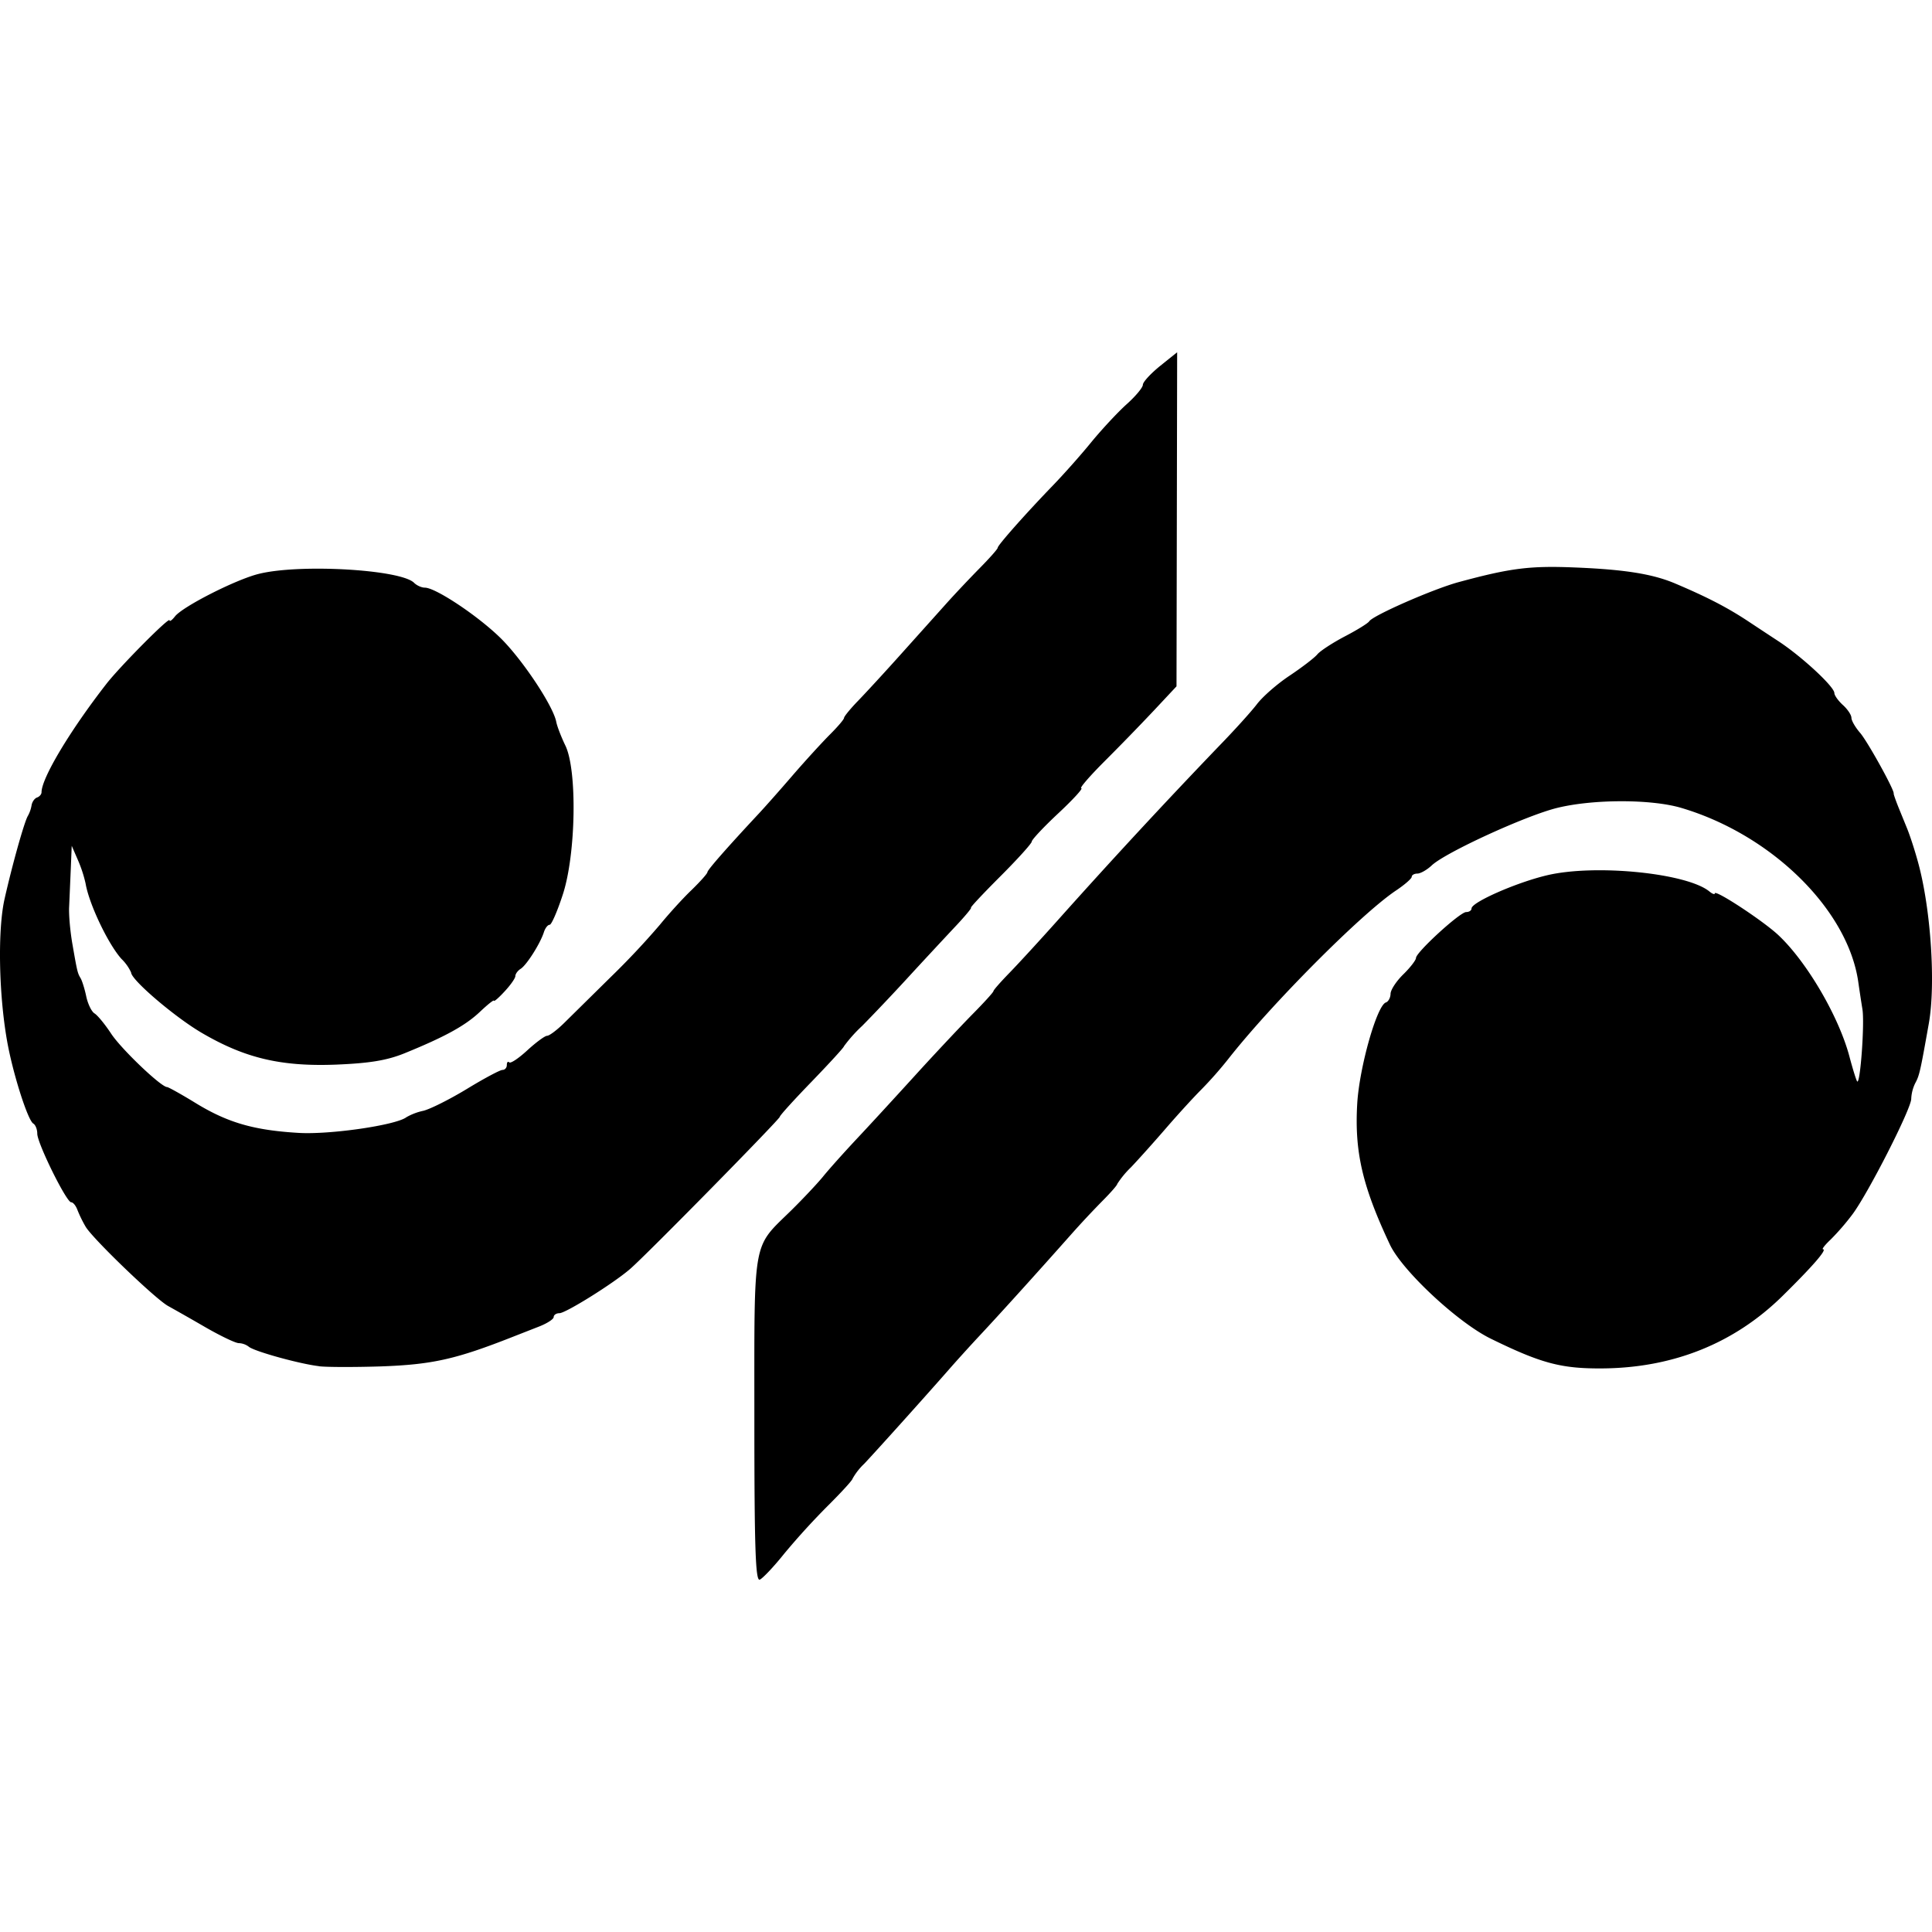
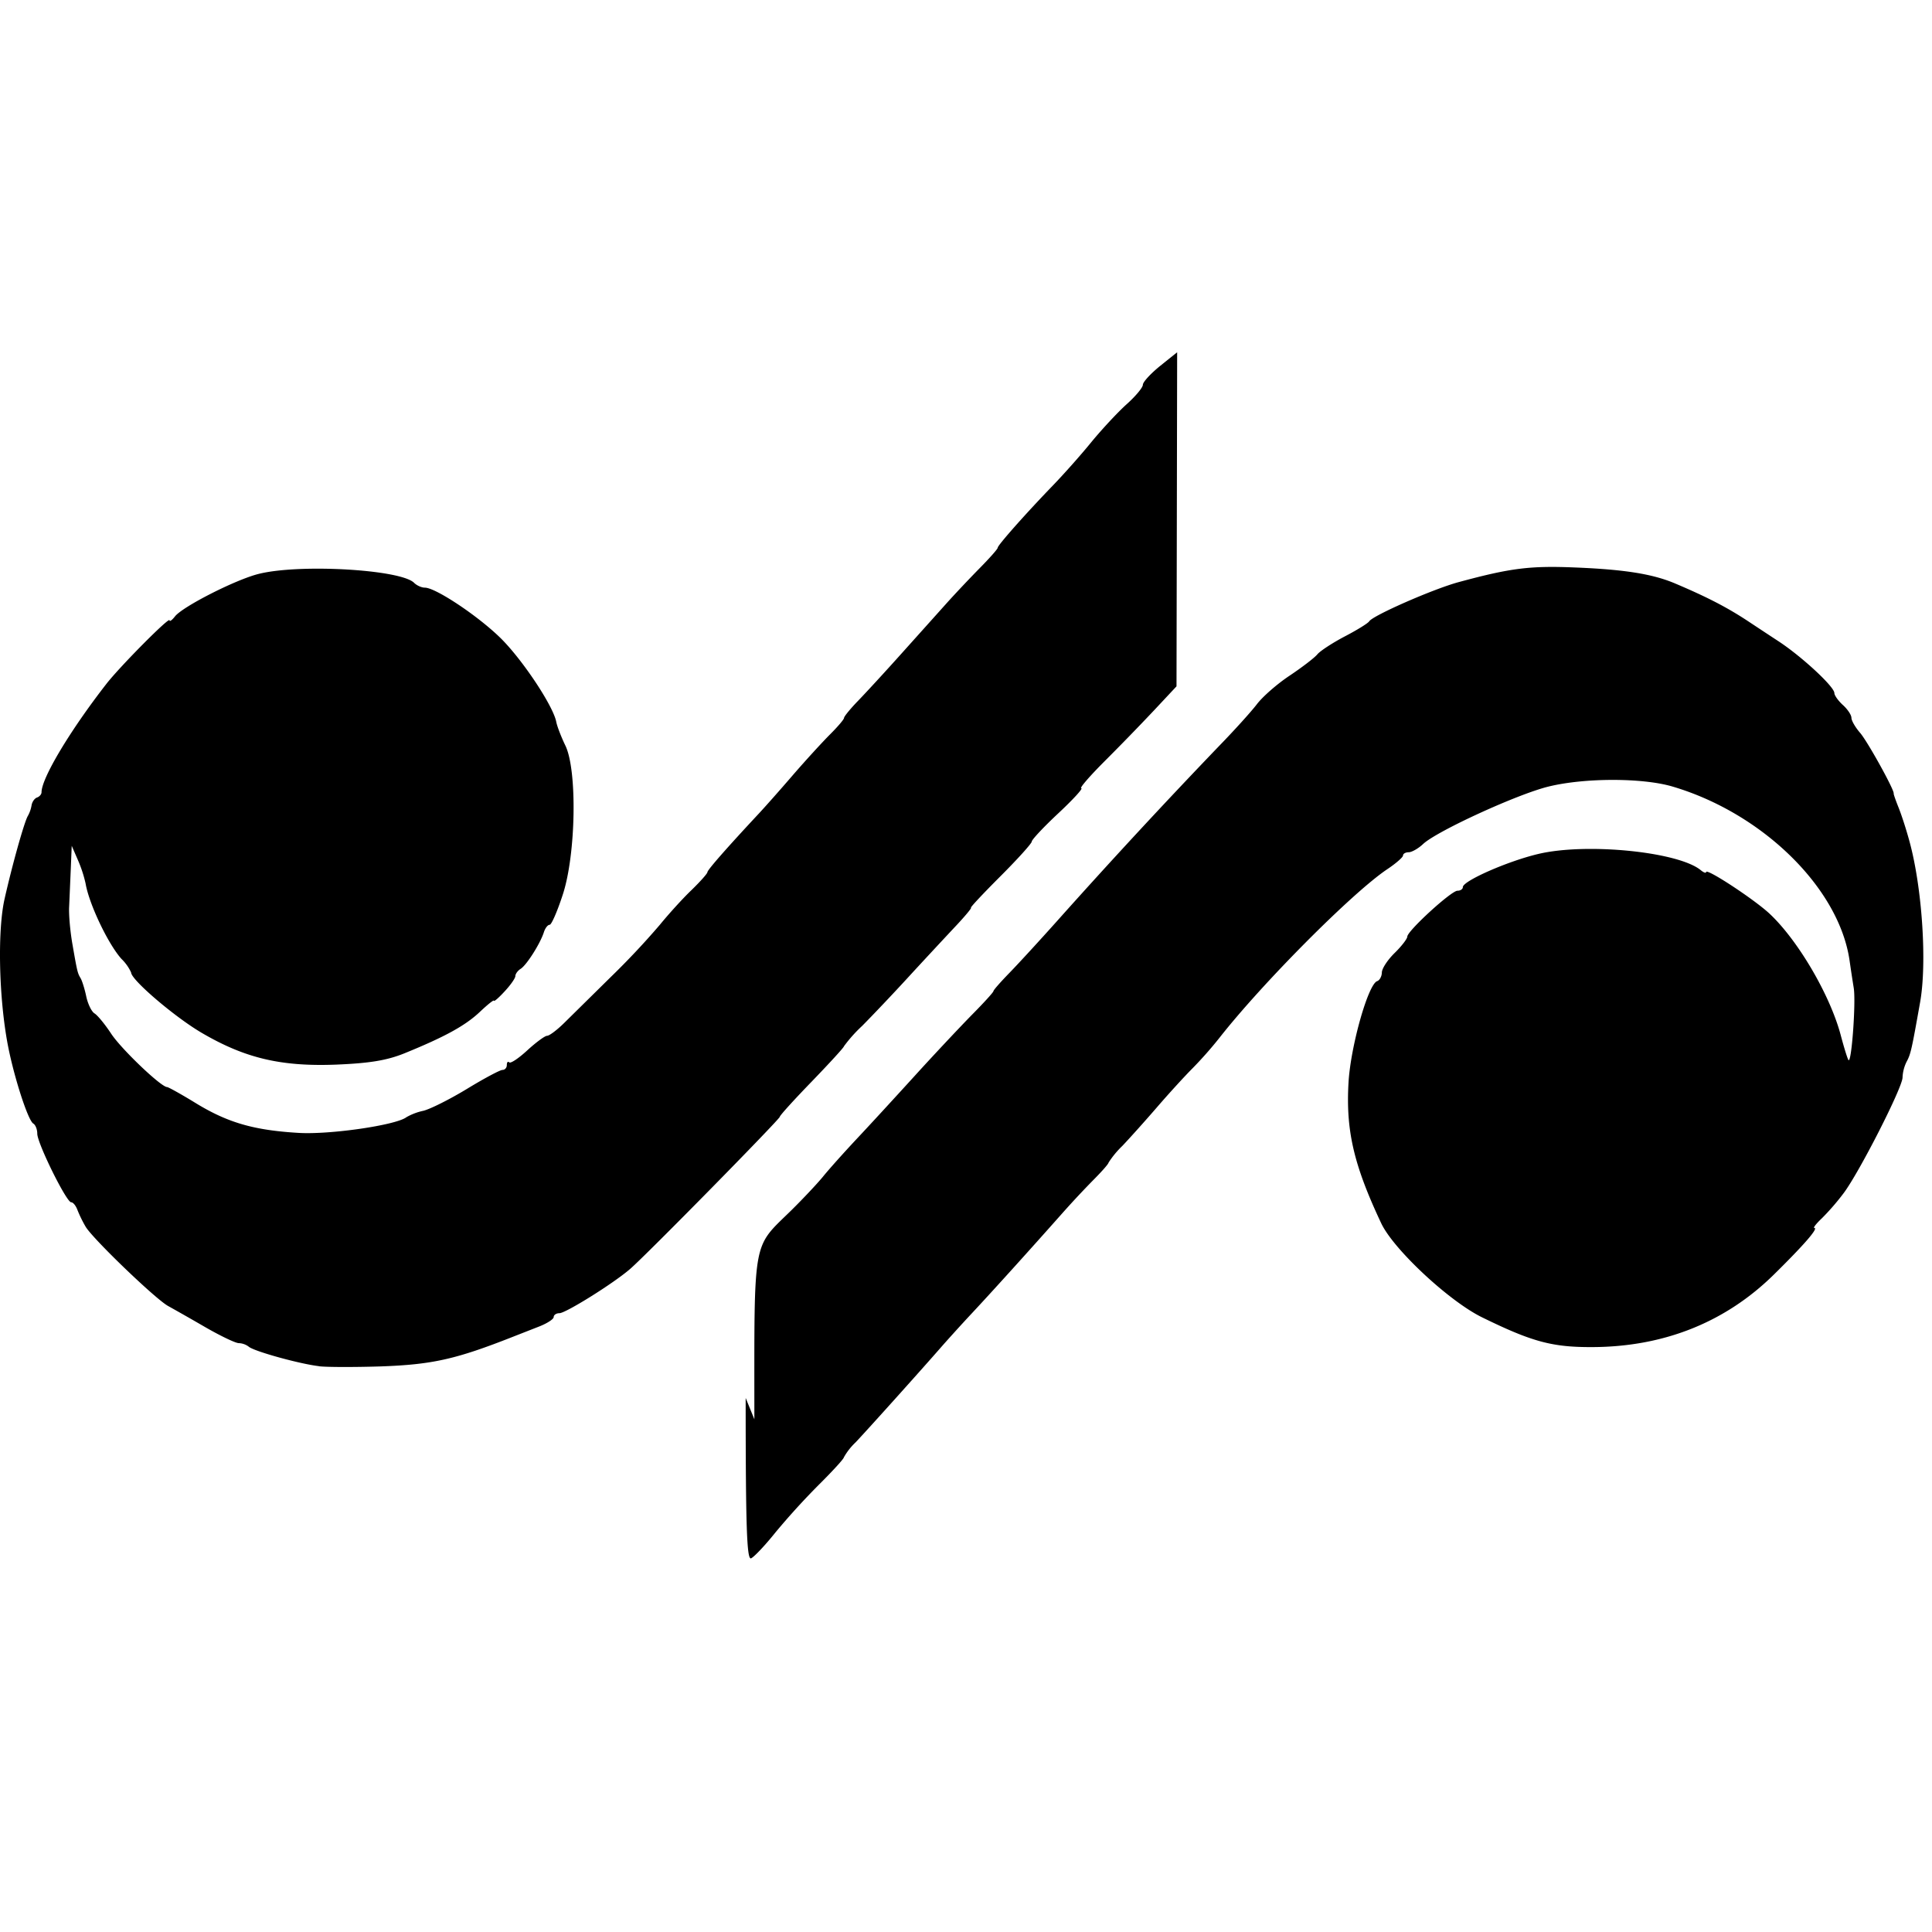
<svg xmlns="http://www.w3.org/2000/svg" fill="#000000" width="800px" height="800px" viewBox="0 0 24 24" role="img">
-   <path d="M9.371 17.631c0-2.29-.03-2.115.463-2.6.139-.137.313-.322.386-.41.072-.09.263-.303.424-.475.16-.17.482-.521.716-.778.233-.257.55-.594.702-.75.153-.154.279-.292.279-.306 0-.013.09-.115.199-.227.109-.112.377-.404.596-.649a80.905 80.905 0 0 1 2.006-2.167c.185-.19.396-.423.47-.519.072-.096.257-.257.41-.358.152-.102.307-.22.343-.264.036-.043.19-.143.34-.222.152-.079.288-.163.304-.188.047-.073.8-.403 1.112-.487.651-.176.887-.205 1.458-.181.604.025.946.08 1.22.194.405.171.658.302.921.476a93 93 0 0 0 .367.242c.288.187.7.568.7.647 0 .029.048.096.106.149.058.052.106.124.106.159s.049.119.108.187c.092.106.43.716.417.754-.002.007.025.085.06.172l.108.265c.038.095.096.273.137.425.157.576.218 1.503.132 1.991-.106.597-.117.648-.169.744a.49.49 0 0 0-.05.195c0 .123-.535 1.174-.731 1.436a3 3 0 0 1-.271.313c-.07.066-.112.12-.094.12.055 0-.127.21-.503.58-.6.59-1.36.895-2.246.9-.506.003-.755-.064-1.379-.37-.41-.201-1.1-.845-1.252-1.168-.342-.726-.441-1.152-.406-1.752.027-.451.244-1.219.356-1.256.03-.01.057-.059.058-.107 0-.049.072-.158.159-.243.087-.085.157-.177.157-.203 0-.07.546-.57.623-.57.037 0 .067-.02.067-.045 0-.077.56-.323.938-.412.6-.142 1.741-.027 2.018.202.036.03.066.04.066.023 0-.053.596.338.788.517.353.33.753 1.012.885 1.512.042.158.085.296.096.307.038.038.093-.72.065-.895a18.69 18.69 0 0 1-.051-.335c-.126-.901-1.077-1.837-2.203-2.169-.372-.109-1.09-.109-1.538.001-.385.094-1.384.552-1.557.713-.06.057-.142.103-.18.103-.038 0-.07.018-.07.04 0 .022-.09.1-.198.172-.432.29-1.552 1.416-2.084 2.095a4.892 4.892 0 0 1-.334.378c-.092.092-.287.305-.433.474-.145.168-.342.388-.437.488a1.16 1.16 0 0 0-.172.208c0 .015-.078.104-.173.2a11.44 11.44 0 0 0-.403.431c-.414.467-.878.98-1.121 1.24-.132.141-.31.338-.398.439-.245.28-.884.992-1.047 1.165a.79.79 0 0 0-.146.186c0 .018-.137.168-.305.335a9.105 9.105 0 0 0-.544.597c-.13.163-.268.308-.304.323-.053.022-.067-.396-.067-1.992zm-5.409-.66c-.24-.028-.807-.185-.872-.242a.218.218 0 0 0-.124-.044c-.04 0-.228-.09-.417-.199a31.8 31.8 0 0 0-.46-.262c-.154-.083-.936-.835-1.025-.985a1.561 1.561 0 0 1-.103-.211c-.019-.051-.053-.093-.077-.093-.059 0-.421-.733-.421-.852 0-.053-.022-.11-.05-.126-.07-.044-.258-.637-.327-1.037-.102-.585-.115-1.37-.03-1.75.097-.431.247-.964.29-1.034a.415.415 0 0 0 .046-.131c.007-.044.037-.087.068-.098.03-.01.056-.04.056-.065 0-.175.353-.765.806-1.347.17-.218.784-.837.784-.79 0 .021.03 0 .067-.047.095-.123.763-.462 1.045-.53.513-.126 1.761-.053 1.926.112.033.033.093.06.134.06.134 0 .666.355.945.631.27.268.649.838.687 1.036.011.057.062.188.112.292.15.303.133 1.344-.028 1.845-.068.211-.143.384-.166.384-.024 0-.056.042-.072.093-.045.14-.213.406-.288.454-.037.023-.066.064-.066.09 0 .026-.06.112-.133.19-.073.08-.133.131-.133.116s-.079.048-.176.14c-.183.172-.436.31-.937.514-.218.088-.433.123-.849.14-.684.026-1.132-.08-1.672-.397-.336-.198-.873-.657-.873-.747a.564.564 0 0 0-.12-.169c-.165-.183-.403-.682-.446-.938a1.61 1.61 0 0 0-.096-.292l-.076-.175-.012.292-.02.463c-.006.095.012.297.038.451.062.357.066.375.104.438.018.03.05.13.07.225.02.095.066.19.103.213.037.022.13.135.207.252.125.19.62.663.695.663.015 0 .178.09.36.202.394.24.717.334 1.271.367.392.024 1.214-.096 1.342-.195a.733.733 0 0 1 .208-.079c.086-.02.33-.143.543-.272.213-.13.412-.236.442-.236.03 0 .054-.027.054-.061s.013-.049.03-.033c.016.017.117-.05.225-.15.107-.098.218-.18.245-.18.028 0 .124-.072.213-.16l.578-.57a9.76 9.76 0 0 0 .61-.649c.106-.13.282-.325.392-.43.11-.107.199-.207.199-.224 0-.027.246-.307.636-.725.073-.078.264-.293.424-.479.16-.185.37-.414.464-.508.095-.095.173-.186.173-.204 0-.017.077-.112.172-.21.095-.098.34-.364.544-.592l.556-.62c.102-.114.287-.31.411-.436s.226-.24.226-.256c0-.031.345-.421.689-.777.131-.136.345-.376.474-.535.13-.158.326-.369.437-.469.112-.1.203-.209.203-.243s.096-.138.213-.233l.213-.171-.004 2.075-.004 2.075-.276.295a30.95 30.95 0 0 1-.615.633c-.186.186-.318.338-.292.338.026 0-.102.14-.284.31-.182.17-.331.329-.331.352 0 .023-.176.218-.39.432-.215.215-.379.39-.365.39.014 0-.081.114-.212.252-.13.139-.39.418-.577.622-.186.203-.44.47-.564.595a1.782 1.782 0 0 0-.225.252c0 .014-.18.21-.398.436-.219.226-.398.423-.399.44 0 .03-1.65 1.709-1.859 1.89-.202.176-.8.55-.879.55-.039 0-.071.022-.071.048 0 .025-.078.076-.172.114l-.332.13c-.712.281-1.003.346-1.644.369-.32.01-.667.01-.769-.002z" />
+   <path d="M9.371 17.631c0-2.29-.03-2.115.463-2.6.139-.137.313-.322.386-.41.072-.09.263-.303.424-.475.16-.17.482-.521.716-.778.233-.257.55-.594.702-.75.153-.154.279-.292.279-.306 0-.013.09-.115.199-.227.109-.112.377-.404.596-.649a80.905 80.905 0 0 1 2.006-2.167c.185-.19.396-.423.47-.519.072-.096.257-.257.41-.358.152-.102.307-.22.343-.264.036-.043.19-.143.34-.222.152-.079.288-.163.304-.188.047-.073.8-.403 1.112-.487.651-.176.887-.205 1.458-.181.604.025.946.08 1.22.194.405.171.658.302.921.476a93 93 0 0 0 .367.242c.288.187.7.568.7.647 0 .029.048.096.106.149.058.052.106.124.106.159s.049.119.108.187c.092.106.43.716.417.754-.002.007.025.085.06.172c.038.095.096.273.137.425.157.576.218 1.503.132 1.991-.106.597-.117.648-.169.744a.49.49 0 0 0-.05.195c0 .123-.535 1.174-.731 1.436a3 3 0 0 1-.271.313c-.07.066-.112.12-.094.12.055 0-.127.21-.503.58-.6.59-1.36.895-2.246.9-.506.003-.755-.064-1.379-.37-.41-.201-1.1-.845-1.252-1.168-.342-.726-.441-1.152-.406-1.752.027-.451.244-1.219.356-1.256.03-.01.057-.059.058-.107 0-.049.072-.158.159-.243.087-.085.157-.177.157-.203 0-.07.546-.57.623-.57.037 0 .067-.02.067-.045 0-.077.56-.323.938-.412.6-.142 1.741-.027 2.018.202.036.03.066.04.066.023 0-.053.596.338.788.517.353.33.753 1.012.885 1.512.042.158.085.296.096.307.038.038.093-.72.065-.895a18.69 18.69 0 0 1-.051-.335c-.126-.901-1.077-1.837-2.203-2.169-.372-.109-1.09-.109-1.538.001-.385.094-1.384.552-1.557.713-.06.057-.142.103-.18.103-.038 0-.07.018-.07.04 0 .022-.09.1-.198.172-.432.29-1.552 1.416-2.084 2.095a4.892 4.892 0 0 1-.334.378c-.092.092-.287.305-.433.474-.145.168-.342.388-.437.488a1.16 1.16 0 0 0-.172.208c0 .015-.078.104-.173.2a11.44 11.44 0 0 0-.403.431c-.414.467-.878.98-1.121 1.24-.132.141-.31.338-.398.439-.245.28-.884.992-1.047 1.165a.79.79 0 0 0-.146.186c0 .018-.137.168-.305.335a9.105 9.105 0 0 0-.544.597c-.13.163-.268.308-.304.323-.053.022-.067-.396-.067-1.992zm-5.409-.66c-.24-.028-.807-.185-.872-.242a.218.218 0 0 0-.124-.044c-.04 0-.228-.09-.417-.199a31.8 31.8 0 0 0-.46-.262c-.154-.083-.936-.835-1.025-.985a1.561 1.561 0 0 1-.103-.211c-.019-.051-.053-.093-.077-.093-.059 0-.421-.733-.421-.852 0-.053-.022-.11-.05-.126-.07-.044-.258-.637-.327-1.037-.102-.585-.115-1.37-.03-1.75.097-.431.247-.964.29-1.034a.415.415 0 0 0 .046-.131c.007-.044.037-.087.068-.098.03-.01.056-.04.056-.065 0-.175.353-.765.806-1.347.17-.218.784-.837.784-.79 0 .021.03 0 .067-.047.095-.123.763-.462 1.045-.53.513-.126 1.761-.053 1.926.112.033.033.093.06.134.06.134 0 .666.355.945.631.27.268.649.838.687 1.036.011.057.062.188.112.292.15.303.133 1.344-.028 1.845-.068.211-.143.384-.166.384-.024 0-.056.042-.072.093-.045.14-.213.406-.288.454-.037.023-.066.064-.066.09 0 .026-.06.112-.133.19-.073.08-.133.131-.133.116s-.079.048-.176.14c-.183.172-.436.31-.937.514-.218.088-.433.123-.849.14-.684.026-1.132-.08-1.672-.397-.336-.198-.873-.657-.873-.747a.564.564 0 0 0-.12-.169c-.165-.183-.403-.682-.446-.938a1.61 1.61 0 0 0-.096-.292l-.076-.175-.012.292-.02.463c-.006.095.012.297.038.451.062.357.066.375.104.438.018.03.05.13.07.225.02.095.066.19.103.213.037.022.13.135.207.252.125.19.62.663.695.663.015 0 .178.09.36.202.394.24.717.334 1.271.367.392.024 1.214-.096 1.342-.195a.733.733 0 0 1 .208-.079c.086-.02.33-.143.543-.272.213-.13.412-.236.442-.236.03 0 .054-.027.054-.061s.013-.049.03-.033c.016.017.117-.05.225-.15.107-.098.218-.18.245-.18.028 0 .124-.072.213-.16l.578-.57a9.76 9.76 0 0 0 .61-.649c.106-.13.282-.325.392-.43.11-.107.199-.207.199-.224 0-.027.246-.307.636-.725.073-.078.264-.293.424-.479.16-.185.37-.414.464-.508.095-.095.173-.186.173-.204 0-.017.077-.112.172-.21.095-.098.34-.364.544-.592l.556-.62c.102-.114.287-.31.411-.436s.226-.24.226-.256c0-.031.345-.421.689-.777.131-.136.345-.376.474-.535.13-.158.326-.369.437-.469.112-.1.203-.209.203-.243s.096-.138.213-.233l.213-.171-.004 2.075-.004 2.075-.276.295a30.95 30.95 0 0 1-.615.633c-.186.186-.318.338-.292.338.026 0-.102.14-.284.31-.182.17-.331.329-.331.352 0 .023-.176.218-.39.432-.215.215-.379.39-.365.39.014 0-.081.114-.212.252-.13.139-.39.418-.577.622-.186.203-.44.47-.564.595a1.782 1.782 0 0 0-.225.252c0 .014-.18.21-.398.436-.219.226-.398.423-.399.44 0 .03-1.65 1.709-1.859 1.89-.202.176-.8.55-.879.55-.039 0-.071.022-.071.048 0 .025-.078.076-.172.114l-.332.13c-.712.281-1.003.346-1.644.369-.32.01-.667.01-.769-.002z" />
</svg>